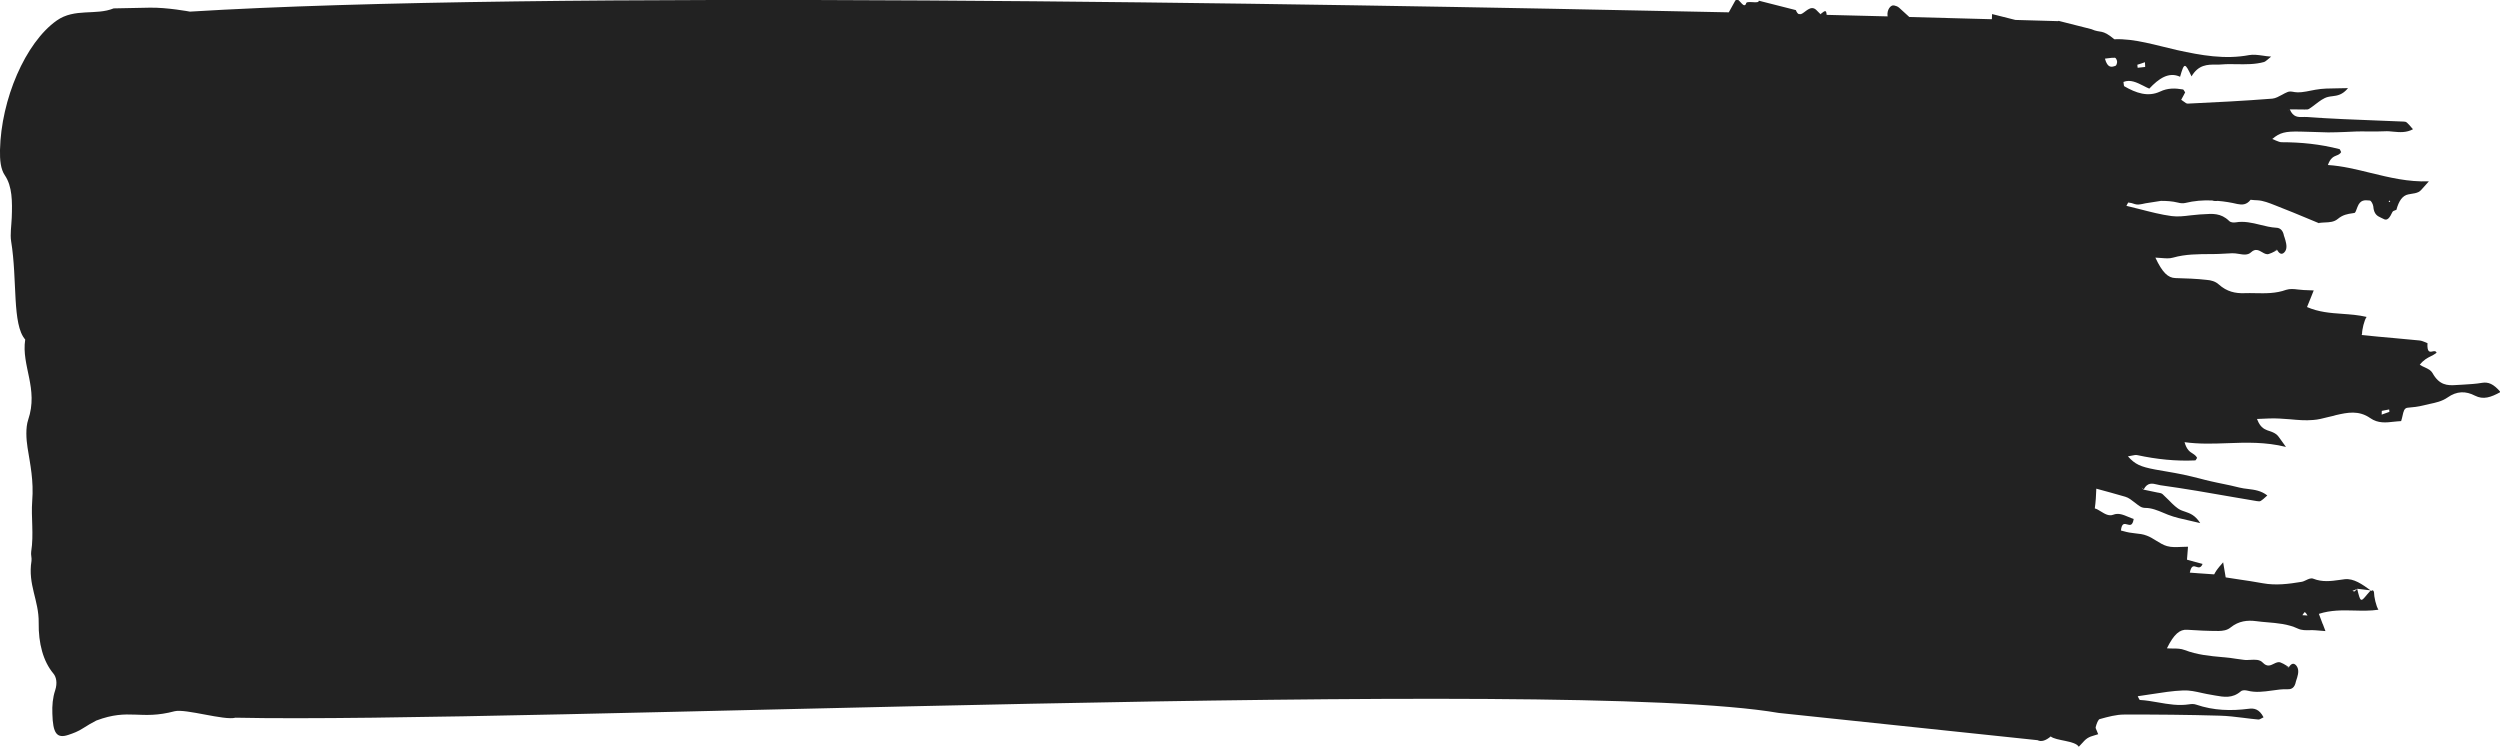
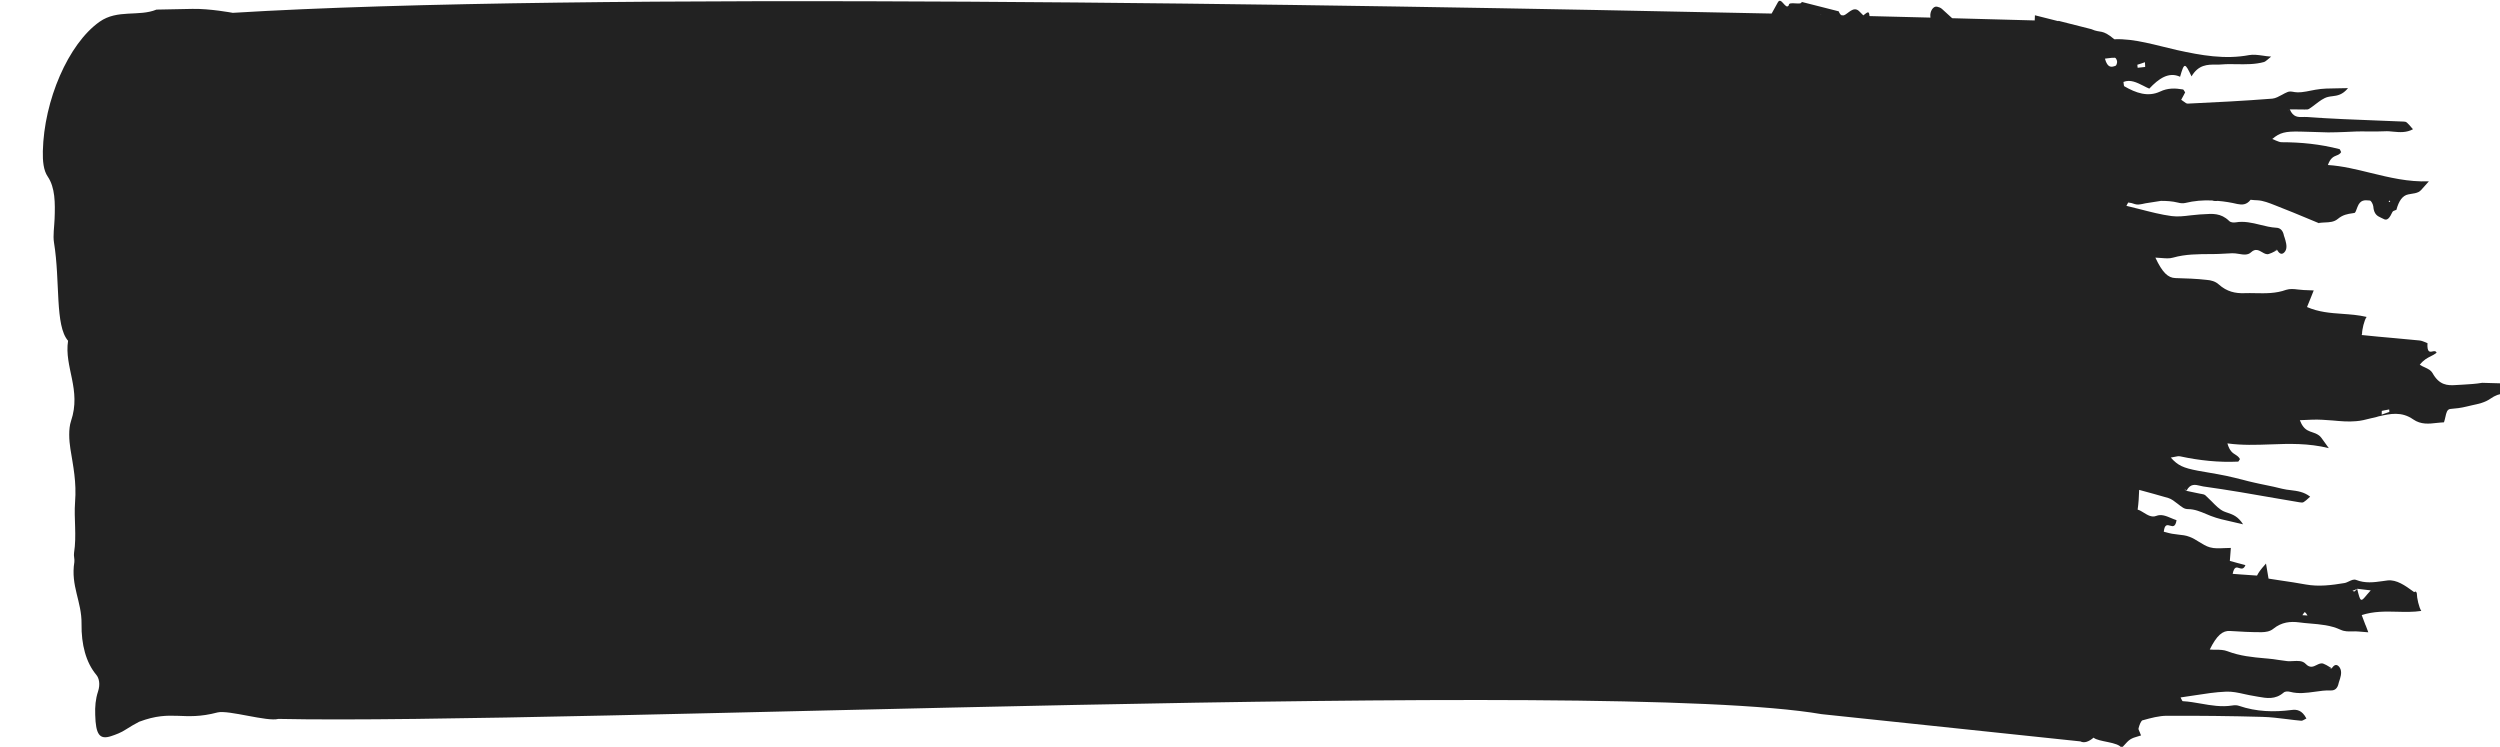
<svg xmlns="http://www.w3.org/2000/svg" enable-background="new 0 0 2467.9 737.2" preserveAspectRatio="none" viewBox="0 0 2467.9 737.2">
-   <path d="m2450.3 377.9c-6.3 1.1-12.6 1.4-18.9 1.8-2.4.1-4.7.3-7.1.4-8.4.6-16.4.1-23-11.8-1.6-2.8-4.1-4-7.3-5.5-1.6-.7-3.5-1.6-5.3-2.7 3.7-4.8 7.4-6.7 11-8.5 2-1 3.9-2 5.6-3.4-.8-2-2.4-1.6-4-1.3-2.7.6-5.5 1.2-5-8.2-.8-.2-1.5-.6-2.2-.9-1.8-.7-3.7-1.5-5.6-1.7-8.2-.8-16.3-1.5-24.5-2.3-10.9-1-21.8-1.9-32.7-3.1.2-.4.3-.7.4-1 0-4.4 2.2-13.8 4.5-16.8-8-2-16.1-2.5-24.1-3.1-11.6-.8-23.2-1.7-34.7-6.7 1.4-3.5 2.7-6.7 3.9-9.6.9-2.3 1.8-4.5 2.7-6.8-1.6-.1-3.4-.1-5-.2s-3.4-.1-5-.2c-1.8-.1-3.7-.3-5.5-.5-4-.5-7.9-.9-11.7.3-10.1 3.7-20.4 3.5-30.6 3.3-3.6-.1-7.1-.1-10.7 0-8.7.3-17.2-1.4-25.2-8.6-3.4-3.1-7.8-4.2-11.8-4.5-10.3-1.2-20.7-1.5-31-1.8-7.3-.2-12.9-5.4-19.8-20.2 2.1.1 4.1.2 6 .4 4 .3 7.8.7 11.5-.4 12.3-3.5 24.7-3.4 37.1-3.5h2.4c3.6 0 7.3-.2 10.9-.4 2.7-.1 5.3-.3 8-.4 2-.1 4.1.3 6.3.6 4.6.8 9.1 1.5 12.3-1.6 4.2-3.9 7.5-2 10.8-.1 2.2 1.3 4.4 2.6 6.7 1.8 1.9-.6 3.9-1.5 5.7-2.5.8-.4 1.7-.9 2.5-1.3l-3.1.1 3-.4c2.1 3.7 4.5 5.3 7.2 2.5 2.9-3 2.3-7.4 1.1-11.8-.3-1.2-.7-2.4-1.1-3.6l-.3-.7c-1.1-6.3-4.4-8.1-7.8-8.2-5.3-.3-10.6-1.6-15.8-2.9-8-2-16-3.8-24-2.4-2.2.3-5 .3-6.7-1.5-8-7.8-16.5-7.1-25.1-6.5-1.2.1-2.5.2-3.8.2-3 .2-6.1.6-9.2.9-6.3.8-12.4 1.5-18.6.7-10.4-1.4-20.8-4.1-31.3-6.8-4.4-1.1-8.9-2.2-13.3-3.3.3-.4.5-1 .8-1.5.3-.7.7-1.4 1-1.8 2.2.2 4.5.8 6.6 1.6 2.4.8 5 .3 7.6-.2 1-.2 1.9-.5 2.8-.6 5.1-.8 10.1-1.6 15.3-2.4 5.6 0 11.2.3 16.8 1.7 2.3.6 4.6.9 7 .4 9-2.2 17.9-2.9 26.8-2.5 1.8.6 3.7.7 5.4.4 6.6.5 13.1 1.6 19.5 3.1 4.5.9 9 1 13-4.2 2.2.2 4.4.5 6.7.5 5.9.3 11.7 2.7 17.6 5 1 .5 2 .8 3 1.2 9.8 3.8 19.5 7.8 29.3 11.9 3.8 1.6 7.5 3.1 11.3 4.7l-.5-.4c1.9-.3 3.9-.4 5.9-.5 4.6-.2 9.1-.4 12.8-3.5 4.9-4.1 9.7-4.9 14.6-5.6l1.8-.3c.9-.1 1.8-2.5 2.5-4.6.2-.5.3-1 .5-1.3 2.8-7.3 7.2-6.8 11.6-6.4.2 0 .5 0 .7.1 1.2.1 3 3.5 3.3 5.6.6 8.1 4.2 9.7 7.6 11.3.8.4 1.7.8 2.5 1.2 3.9 2.4 6.4-1.7 8.7-6.6.5-1.2 1.7-1.5 2.8-1.9.5-.2 1.1-.4 1.5-.6l-.2-.1c2.3-8.4 5.9-13.9 11.7-15 1-.2 1.9-.3 2.8-.5 2.6-.4 5-.7 7.4-1.9 1.6-.8 2.9-2.4 5.3-5.1 1.3-1.5 2.8-3.2 4.8-5.4-20.3.8-39-3.8-57.5-8.3-13.9-3.4-27.8-6.9-42.2-7.8 2.5-7 5.7-8.3 8.5-9.4 1.8-.7 3.3-1.3 4.6-3.3-.2-.3-.3-.7-.5-1.1-.4-.8-.7-1.8-1.2-1.9-19-4.9-38-6.8-57.1-6.8-1.7 0-3.4-.8-5.5-1.6-1.1-.5-2.4-1.1-3.7-1.6 7.6-6.4 12.8-7.6 27.4-7.3 3.7.1 7.3.2 10.9.3 5.6.2 11.2.4 16.9.5 5.5 0 11-.2 16.5-.4 3.8-.2 7.6-.3 11.4-.5 3.8-.1 7.6-.1 11.3 0 5.5 0 11.1.1 16.6-.2 2.8-.2 5.8.1 8.6.4 6.3.6 12.8 1.1 19.3-2.4-6.3-7.4-6.4-7.5-9.6-7.6h-.2c-7.4-.3-15-.6-22.4-.9-24.5-.9-48.9-1.9-73.3-3.6-1.1 0-2.1-.1-3.2 0-4.6.1-9.5.4-12.9-7.5-.5.3-.9.6-1.3.9s-.6.4-.8.5c.2-.1.5-.4 1-.7.2-.1.3-.2.5-.3s.3-.3.5-.4h3.7c3.4 0 6.8.1 10.2.1.4 0 .9.1 1.3 0 1.4.1 2.7.1 3.9-.6 2.1-1.3 4.3-3 6.4-4.6 4-3.1 8.1-6.2 12.3-7.2 1.4-.4 2.8-.5 4.3-.7 4.9-.6 10-1.3 15.5-8-3.6.1-7.1.2-10.4.2-7.6.1-14.8.1-21.8 1.4-1.6.3-3.1.6-4.7.9-5.9 1.2-11.7 2.4-17.7 1.1-1.7-.3-3.6-.4-5.2.3-1.8.7-3.6 1.7-5.4 2.7-3.2 1.7-6.3 3.5-9.6 3.8-27.8 2.2-55.6 3.6-83.4 4.9-1.3.1-2.6-1-4.1-2.1-.7-.6-1.6-1.1-2.4-1.7 1-1.8 1.8-3.3 2.5-4.6.5-1 1-1.9 1.4-2.7-.2-.3-.4-.7-.7-1.1-.5-.9-1-1.8-1.6-1.8-7.5-1.3-14.9-1.5-22.4 2.1-12 5.6-23.8 1.5-35.5-5.3-.2-.1-.2-.8-.4-1.8 0-.7-.1-1.5-.3-2.4 6.8-2.7 13.1.5 19.7 3.8 1.9 1 3.8 2 5.8 2.8 9.3-9.9 19.2-16.9 30.4-11.7 4.1-14.3 4.8-14.2 11.3-.4 6.9-11.6 15.7-11.7 24.3-11.6 2 0 3.9 0 5.9-.2 4.8-.4 9.7-.3 14.4-.2 9 .1 18.2.3 27.1-2.2.9-.3 1.7-1 3.2-2.2.9-.8 2.1-1.8 3.7-3.1-3.2-.2-6-.6-8.5-1-5-.7-9.1-1.2-13.2-.5-23.8 4.5-47.4.3-71-4.9-19.7-4.4-42.4-11.7-62.1-10.7-12.5-10.5-13.2-5.7-22.7-10l-30.8-7.8c-.1 0-.1 0-.2-.1h-.2l-1.4-.3-.1.3c-4.8-.2-19.4-.6-42.3-1.2l-23-5.8c-.1 1.7-.2 3.4-.2 5.1-22.3-.6-49.7-1.4-81.5-2.2-3.4-3.1-6.8-6.1-10.1-9.2-1.5-1.3-3.2-1.8-4.9-2.2-3.6-.8-7.2 4.6-6.5 10.1 0 .2.1.5.1.7-18.8-.5-38.9-1-60.2-1.5-.4-5.2-1.5-4.4-6.1-.7-.6-.5-1.1-1-1.6-1.6l-2.7-2.7c-5.6-5.1-10.8 2.9-15 4.3-.8 0-1.4 0-2.2-.1-1-.5-1.9-1.6-2.8-3.9l-36.6-9.3c.4 3.8-13-1-12.6 3.2-3.1 5.6-7.5-9-10.9-2.7-1.9 3.5-4 7.2-6.1 11-431-9.2-1176.6-21.8-1519.1-.7 0 0-22.9-4.3-40-3.9l-35.3.7c-17.5 7.2-38.5-.5-56.2 12-31 21.9-54.9 77.8-56 127.8-.2 9.7.6 18.9 4.8 25 7.4 10.9 7.4 25.9 6.8 41.8-.3 7.8-1.7 16.4-.6 23.3 6.3 38.5.8 82.1 13.9 97-4 26.1 13.4 48.3 2.9 79.3-2.6 7.7-1.9 19.1-.6 27.4 2.7 17.1 6.2 32.5 4.6 52.9-1.2 15.9 1.7 32.5-1 49.8-.5 3 .7 6.1.3 9.1-3.8 23.6 7.4 38.8 7.1 61-.3 20.4 4.4 38.1 14.5 50.2 2.9 3.4 4.1 9.4 1.8 16.5-2.5 7.5-3.1 15.1-2.8 23.1.5 19.3 4.2 24.8 15.7 21 4.9-1.6 9.9-3.5 14.6-6.6 4.3-2.8 8.7-5.3 13.1-7.6 32.9-12.4 43.1-.1 77.4-9.2 10.9-2.6 49.1 9.4 60 6.4 275.3 5.9 1312.6-41.1 1523.4-4.7l255.5 26.9c3.7 1.9 8.2.4 13-3.7 5.1 4.4 24.1 4 27.7 10.2.9-.9 1.7-1.9 2.6-2.8 1.9-2.1 3.8-4.3 6-5.7 2.1-1.3 4.4-2.1 7-2.8 1.1-.4 2.4-.7 3.6-1.1-.4-.9-.9-1.9-1.2-2.9-.8-1.8-1.6-3.3-1.3-4.1.8-3.2 2.4-7.6 4.1-8h.2c7.9-2.2 15.9-4.4 23.9-4.4 31.3-.1 62.8.2 94.1 1.1 8 .2 16 1.2 24.1 2.2 4.7.6 9.4 1.2 14.2 1.6 1 0 2.1-.5 3.2-1.2.6-.3 1.2-.7 1.9-1-4.3-8.4-9.6-9.1-14.7-8.4-17.3 2.2-34.6 1.8-51.8-4.1-2.3-.8-4.6-.7-7-.3-10.3 1.6-20.5-.1-30.6-1.9-5.9-1-11.9-2.1-17.9-2.4-.5 0-.9-1.1-1.5-2.2-.2-.5-.5-1.1-.7-1.5 4.5-.6 8.9-1.3 13.4-2 10.5-1.6 20.9-3.3 31.4-3.7 6.2-.3 12.4 1.1 18.6 2.5 3.1.7 6.1 1.3 9.2 1.8 1.2.2 2.6.4 3.9.7 8.5 1.5 16.9 3 25.1-4 1.8-1.6 4.6-1.3 6.7-.8 8.1 2.1 16.1 1 24.1-.1 5.3-.8 10.5-1.5 15.8-1.3 3.5.1 6.7-1.3 7.9-7.5l.2-.7c.4-1.1.8-2.3 1.1-3.4 1.3-4.3 1.8-8.6-1-11.9-2.7-3-5.1-1.6-7.3 1.9l-3-.7 3.1.4c-.9-.5-1.6-1-2.5-1.5-1.9-1.2-3.8-2.3-5.7-3-2.3-.9-4.5.2-6.7 1.3-3.2 1.6-6.6 3.3-10.8-1.1-3.2-3.4-7.7-3-12.3-2.8-2.1.1-4.3.3-6.3 0-2.7-.3-5.4-.8-8.1-1.1-3.7-.6-7.3-1.1-11-1.4-.9-.1-1.6-.2-2.4-.2-12.4-1.1-24.8-2.3-37.1-7-3.6-1.4-7.4-1.5-11.5-1.5-2 0-3.9 0-6-.2 7-14.2 12.8-18.8 20-18.3 10.3.7 20.7 1.2 31.1 1.2 4-.1 8.3-.6 11.8-3.5 8.1-6.5 16.6-7.3 25.3-6.2 3.5.5 7.1.8 10.7 1.1 10.2.9 20.4 1.6 30.5 6.3 3.7 1.7 7.6 1.6 11.6 1.5 1.9 0 3.7-.1 5.5.1 1.7.1 3.3.2 5 .4 1.6.1 3.3.2 5 .4-.9-2.2-1.7-4.6-2.6-6.9h-.1c-1.2-3-2.4-6.3-3.8-10.1 11.7-3.8 23.2-3.6 34.8-3.3 8 .2 16 .4 24-.8-2.3-3.4-4.4-12.9-4.4-17.3 0-.5-.6-1.6-1-1.8-.3-.1-.7 0-1 .2-.3.1-.4.2-.7.3l-.8-.6c-8.1-5.9-16.5-11.9-25.4-10.9-1.7.2-3.4.4-5.1.7-8.5 1.2-17.1 2.3-25.9-1.2-2.2-.9-4.6.2-7.1 1.4-1.5.7-3.1 1.5-4.6 1.7-12.7 2.1-25.3 3.7-38 1.4-8.3-1.5-16.6-2.8-25-4l-11.7-1.8-.1-.1c-.7-4.5-1.5-8.7-2.5-14.8-.7.8-1.3 1.4-1.8 2.1-1.3 1.5-2.5 2.8-3.5 4.2-1 1.2-1.9 2.7-2.7 4-.2.4-.4.7-.5 1-.1.2-.3.4-.4.6-4.8-.3-9.6-.7-14.4-1h-.2l-3.8-.3c-1.9-.2-3.7-.3-5.6-.4 1.5-7.4 3.9-6.6 6.5-5.7 2.2.7 4.4 1.3 6.1-2.9-2.3-.6-4.4-1.2-6.6-1.8h-.1c-2.9-.8-5.8-1.5-8.7-2.4.2-2.9.4-6.1.8-10l.2-2.8c-2.2 0-4.4.1-6.6.2-4.8.2-9.6.5-14.1-.8-3.7-1-7.3-3.3-10.9-5.5-3-1.9-6-3.7-9-4.8-3.7-1.5-7.6-1.9-11.5-2.3-2-.2-4-.5-5.9-.8-1.8-.3-3.6-.8-5.5-1.3-.9-.2-1.8-.5-2.7-.7.8-7.5 3.5-6.8 6.2-6s5.3 1.5 6.4-5.4c-1.7-.6-3.5-1.2-5.2-2-5-2.1-9.8-4.2-14.9-2.2-4.4 1.7-8.4-.8-12.3-3.2-2.1-1.3-4-2.5-6-3 .9-6.4 1.3-12.9 1.5-19.5 9.6 2.6 19.1 5.2 28.7 8 3.2.9 6.3 3.4 9.4 5.8 1.7 1.3 3.5 2.8 5.2 3.8 1.6 1 3.4 1.4 5.2 1.4 6 0 11.9 2.4 17.6 4.8 1.5.7 3 1.3 4.6 1.9 6.9 2.7 14 4.2 21.6 5.9 3.3.7 6.8 1.5 10.3 2.4-5.1-7.9-10.1-9.6-15-11.3-1.4-.5-2.8-.9-4.1-1.5-4.2-1.9-8-5.8-11.9-9.8-2.1-2-4.1-4.1-6.2-6-1.1-.9-2.5-1.2-3.9-1.4-.4-.1-.8-.1-1.2-.2-3.4-.8-6.7-1.4-10.1-2.1-1.2-.2-2.5-.5-3.7-.8-.3-.3-.7-.6-1-1-.2-.2-.4-.4-.5-.6-.1 0-.1-.2-.2-.2s-.1-.1-.1-.2c.1.2.4.4.8.7s.8.7 1.3 1.1c3.7-7.1 8.7-5.9 13.2-4.8 1.1.3 2.2.5 3.2.7 24.4 3.4 48.8 7.6 73.1 11.9 7.4 1.3 14.9 2.5 22.3 3.8h.2c3.2.5 3.2.6 10-5.6-6.2-4.8-12.6-5.6-19-6.4-2.9-.3-5.7-.7-8.6-1.4-5.5-1.4-11-2.6-16.5-3.7-3.7-.8-7.5-1.5-11.2-2.4-3.8-.8-7.5-1.8-11.3-2.8-5.5-1.4-10.9-2.7-16.4-3.9-5.6-1.2-11.2-2.1-16.8-3.1-3.7-.7-7.3-1.2-10.9-1.9-14.7-2.8-19.8-5.1-26.9-13 1.4-.2 2.6-.5 3.7-.7 2.2-.4 3.9-.9 5.6-.5 19 4.1 38.1 6.1 57.1 5.2.4 0 .9-.8 1.3-1.6.1-.2.2-.4.3-.4.1-.2.2-.4.3-.5-1.1-2.1-2.7-3.2-4.4-4.3-2.8-1.7-5.9-3.7-8-11.2 14.4 2 28.4 1.5 42.4 1 18.6-.7 37.5-1.3 57.7 3.7-1.9-2.5-3.4-4.7-4.6-6.4-2.1-3-3.5-5-5-6.1-2.3-1.7-4.8-2.6-7.3-3.4-1-.3-1.9-.6-2.8-1.1-4.1-1.6-6.9-5.3-8.9-10.6 4-.2 8-.3 12-.5 6.8-.3 13.7.3 20.6.8 7.6.7 15.3 1.4 22.8.7 4.9-.3 9.7-1.6 14.5-2.8 2-.5 4.1-1 6-1.4l.9-.3c.4-.1.8-.2 1.1-.3 11.4-2.6 22.5-5 34 3 7.6 5.3 15.6 4.4 23.3 3.5 2.4-.2 4.7-.5 7.1-.6.6-1.7 1-3.6 1.4-5.3.9-4.1 1.6-7.6 5-7.9 5.2-.4 10.4-1 15.6-2.3 2-.5 3.9-1 6-1.4 6.2-1.3 12.3-2.6 17.8-6.4 9.2-6.5 18-6.5 27.1-1.8 8.2 4.2 15.6 1.7 25.2-3.6-7-8.2-12.1-10-18.1-9.1zm-91.3-180.1.5 1.6-1.6-.1zm-241.6-136.4c.1 1.2.1 2.5.2 3.7v1c-1.2.1-2.4.3-3.7.4-1.2.1-2.4.3-3.7.4l-.3-3c2.5-.7 5-1.6 7.5-2.5zm-319.5-46.8h-.4l-.4-.1c-.9-.1-1.3-.2.5 0-2.1-.5-1-.2.3.1zm524.9 568.3c.4-.1.8 0 1.1-.2.8-.3 1.5-.7 2.2-1.1.3-.1.6-.3.8-.4 2.3.3 4.5.5 6.7.8 2.2.2 4.5.5 6.7.8-1.3 1.4-2.6 2.8-3.8 4.3-6.1 7.5-6.4 7.4-9.6-5.9-.2.1-.4.4-.5.6-.1 0-.2.2-.3.3-.6.7-1.3 1.4-2 1.8-.3.2-.8-.1-1.3-.6-.1 0-.2-.2-.3-.3-.1 0-.2-.1-.3-.3.3.2.6.2.6.2zm-48.9 22.8c.6-.9 1.1-1.6 1.5-1.3.6.3 1.2 1.2 1.8 2.1.1.2.2.3.3.5s.2.4.4.6c-.9-.1-2-.1-3.1-.2-.6-.1-1.3 0-2-.1.3-.5.7-1.1 1.1-1.6zm-192.9-548.2c2.4-.4 4.6-.5 6.8-.5.8 0 2 2.2 2.1 3.7.2 1.3-.7 3.9-1.3 4.1l-.1.1c-3.8 1.4-7.9 2.8-10.6-7 1-.2 2-.3 3.1-.4zm270.1 351.8c0-1.2 0-2.4.1-3.7 1.2-.2 2.4-.5 3.6-.7.7-.1 1.4-.2 2.1-.4.5-.1 1-.2 1.6-.3.1.8.2 1.6.2 2.4-2.5.9-5 1.8-7.6 2.7z" fill="#222" />
+   <path d="m2450.3 377.9c-6.3 1.1-12.6 1.4-18.9 1.8-2.4.1-4.7.3-7.1.4-8.4.6-16.4.1-23-11.8-1.6-2.8-4.1-4-7.3-5.5-1.6-.7-3.5-1.6-5.3-2.7 3.7-4.8 7.4-6.7 11-8.5 2-1 3.9-2 5.6-3.4-.8-2-2.4-1.6-4-1.3-2.7.6-5.5 1.2-5-8.2-.8-.2-1.5-.6-2.2-.9-1.8-.7-3.7-1.5-5.6-1.7-8.2-.8-16.3-1.5-24.5-2.3-10.9-1-21.8-1.9-32.7-3.1.2-.4.3-.7.4-1 0-4.4 2.2-13.8 4.5-16.8-8-2-16.1-2.5-24.1-3.1-11.6-.8-23.2-1.7-34.7-6.7 1.4-3.5 2.7-6.7 3.9-9.6.9-2.3 1.8-4.5 2.7-6.8-1.6-.1-3.4-.1-5-.2s-3.4-.1-5-.2c-1.8-.1-3.7-.3-5.5-.5-4-.5-7.9-.9-11.7.3-10.1 3.7-20.4 3.5-30.6 3.3-3.6-.1-7.1-.1-10.7 0-8.7.3-17.2-1.4-25.2-8.6-3.4-3.1-7.8-4.2-11.8-4.5-10.3-1.2-20.7-1.5-31-1.8-7.3-.2-12.9-5.4-19.8-20.2 2.1.1 4.1.2 6 .4 4 .3 7.8.7 11.5-.4 12.3-3.5 24.7-3.4 37.1-3.5h2.4c3.6 0 7.3-.2 10.9-.4 2.7-.1 5.3-.3 8-.4 2-.1 4.1.3 6.3.6 4.6.8 9.1 1.5 12.3-1.6 4.2-3.9 7.5-2 10.8-.1 2.2 1.3 4.4 2.6 6.7 1.8 1.9-.6 3.9-1.5 5.7-2.5.8-.4 1.7-.9 2.5-1.3l-3.1.1 3-.4c2.1 3.7 4.5 5.3 7.2 2.5 2.9-3 2.3-7.4 1.1-11.8-.3-1.2-.7-2.4-1.1-3.6l-.3-.7c-1.1-6.3-4.4-8.1-7.8-8.2-5.3-.3-10.6-1.6-15.8-2.9-8-2-16-3.8-24-2.4-2.2.3-5 .3-6.7-1.5-8-7.8-16.5-7.1-25.1-6.5-1.2.1-2.5.2-3.8.2-3 .2-6.1.6-9.2.9-6.3.8-12.4 1.5-18.6.7-10.4-1.4-20.8-4.1-31.3-6.8-4.4-1.1-8.9-2.2-13.3-3.3.3-.4.5-1 .8-1.5.3-.7.7-1.4 1-1.8 2.2.2 4.5.8 6.6 1.6 2.4.8 5 .3 7.6-.2 1-.2 1.9-.5 2.8-.6 5.1-.8 10.1-1.6 15.3-2.4 5.6 0 11.2.3 16.8 1.7 2.3.6 4.6.9 7 .4 9-2.2 17.9-2.9 26.8-2.5 1.8.6 3.7.7 5.4.4 6.6.5 13.1 1.6 19.5 3.1 4.5.9 9 1 13-4.2 2.2.2 4.4.5 6.7.5 5.9.3 11.7 2.7 17.6 5 1 .5 2 .8 3 1.2 9.8 3.8 19.5 7.8 29.3 11.9 3.8 1.6 7.5 3.1 11.3 4.7l-.5-.4c1.9-.3 3.9-.4 5.9-.5 4.6-.2 9.1-.4 12.8-3.5 4.9-4.1 9.7-4.9 14.6-5.6l1.8-.3c.9-.1 1.8-2.5 2.5-4.6.2-.5.3-1 .5-1.3 2.8-7.3 7.2-6.8 11.6-6.4.2 0 .5 0 .7.1 1.2.1 3 3.5 3.3 5.6.6 8.1 4.2 9.7 7.6 11.3.8.4 1.7.8 2.5 1.2 3.9 2.4 6.4-1.7 8.7-6.6.5-1.2 1.7-1.5 2.8-1.9.5-.2 1.1-.4 1.5-.6l-.2-.1c2.3-8.4 5.9-13.9 11.7-15 1-.2 1.9-.3 2.8-.5 2.6-.4 5-.7 7.4-1.9 1.6-.8 2.9-2.4 5.3-5.1 1.3-1.5 2.8-3.2 4.8-5.4-20.3.8-39-3.8-57.5-8.3-13.9-3.4-27.8-6.9-42.2-7.8 2.5-7 5.7-8.3 8.5-9.4 1.8-.7 3.3-1.3 4.6-3.3-.2-.3-.3-.7-.5-1.1-.4-.8-.7-1.8-1.2-1.9-19-4.9-38-6.8-57.1-6.8-1.7 0-3.4-.8-5.5-1.6-1.1-.5-2.4-1.1-3.7-1.6 7.6-6.4 12.8-7.6 27.4-7.3 3.7.1 7.3.2 10.9.3 5.6.2 11.2.4 16.9.5 5.5 0 11-.2 16.5-.4 3.8-.2 7.6-.3 11.4-.5 3.8-.1 7.6-.1 11.3 0 5.5 0 11.1.1 16.6-.2 2.8-.2 5.8.1 8.6.4 6.3.6 12.8 1.1 19.3-2.4-6.3-7.4-6.4-7.5-9.6-7.6h-.2c-7.4-.3-15-.6-22.4-.9-24.5-.9-48.9-1.9-73.3-3.6-1.1 0-2.1-.1-3.2 0-4.6.1-9.5.4-12.9-7.5-.5.3-.9.6-1.3.9s-.6.4-.8.5c.2-.1.5-.4 1-.7.2-.1.3-.2.5-.3s.3-.3.5-.4h3.7c3.4 0 6.8.1 10.2.1.4 0 .9.1 1.3 0 1.4.1 2.7.1 3.9-.6 2.1-1.3 4.3-3 6.4-4.6 4-3.1 8.1-6.2 12.3-7.2 1.4-.4 2.8-.5 4.3-.7 4.9-.6 10-1.3 15.5-8-3.6.1-7.1.2-10.4.2-7.6.1-14.8.1-21.8 1.4-1.6.3-3.1.6-4.7.9-5.9 1.2-11.7 2.4-17.7 1.1-1.7-.3-3.6-.4-5.2.3-1.8.7-3.6 1.7-5.4 2.7-3.2 1.7-6.3 3.5-9.6 3.8-27.8 2.2-55.6 3.6-83.4 4.9-1.3.1-2.6-1-4.1-2.1-.7-.6-1.6-1.1-2.4-1.7 1-1.8 1.8-3.3 2.5-4.6.5-1 1-1.9 1.4-2.7-.2-.3-.4-.7-.7-1.1-.5-.9-1-1.8-1.6-1.8-7.5-1.3-14.9-1.5-22.4 2.1-12 5.6-23.8 1.5-35.5-5.3-.2-.1-.2-.8-.4-1.8 0-.7-.1-1.5-.3-2.4 6.8-2.7 13.1.5 19.7 3.8 1.9 1 3.8 2 5.8 2.8 9.3-9.9 19.2-16.9 30.4-11.7 4.1-14.3 4.8-14.2 11.3-.4 6.9-11.6 15.7-11.7 24.3-11.6 2 0 3.9 0 5.9-.2 4.8-.4 9.7-.3 14.4-.2 9 .1 18.2.3 27.1-2.2.9-.3 1.7-1 3.2-2.2.9-.8 2.1-1.8 3.7-3.1-3.2-.2-6-.6-8.5-1-5-.7-9.1-1.2-13.2-.5-23.8 4.5-47.4.3-71-4.9-19.7-4.4-42.4-11.7-62.1-10.7-12.5-10.5-13.2-5.7-22.7-10l-30.8-7.8c-.1 0-.1 0-.2-.1h-.2l-1.4-.3-.1.3l-23-5.8c-.1 1.7-.2 3.4-.2 5.1-22.3-.6-49.7-1.4-81.5-2.2-3.4-3.1-6.8-6.1-10.1-9.2-1.5-1.3-3.2-1.8-4.9-2.2-3.6-.8-7.2 4.6-6.5 10.1 0 .2.1.5.1.7-18.8-.5-38.9-1-60.2-1.5-.4-5.2-1.5-4.4-6.1-.7-.6-.5-1.1-1-1.6-1.6l-2.7-2.7c-5.6-5.1-10.8 2.9-15 4.3-.8 0-1.4 0-2.2-.1-1-.5-1.9-1.6-2.8-3.9l-36.6-9.3c.4 3.8-13-1-12.6 3.2-3.1 5.6-7.5-9-10.9-2.7-1.9 3.5-4 7.2-6.1 11-431-9.2-1176.6-21.8-1519.1-.7 0 0-22.9-4.3-40-3.9l-35.3.7c-17.5 7.2-38.5-.5-56.2 12-31 21.9-54.9 77.8-56 127.8-.2 9.7.6 18.9 4.8 25 7.4 10.9 7.4 25.9 6.8 41.8-.3 7.8-1.7 16.4-.6 23.3 6.3 38.5.8 82.1 13.9 97-4 26.1 13.4 48.3 2.9 79.3-2.6 7.7-1.9 19.1-.6 27.4 2.7 17.1 6.2 32.5 4.6 52.9-1.2 15.9 1.7 32.5-1 49.8-.5 3 .7 6.1.3 9.1-3.8 23.6 7.4 38.8 7.1 61-.3 20.4 4.4 38.1 14.5 50.2 2.9 3.4 4.1 9.4 1.8 16.5-2.5 7.5-3.1 15.1-2.8 23.1.5 19.3 4.2 24.8 15.7 21 4.9-1.6 9.9-3.5 14.6-6.6 4.3-2.8 8.7-5.3 13.1-7.6 32.9-12.4 43.1-.1 77.4-9.2 10.9-2.6 49.1 9.4 60 6.4 275.3 5.9 1312.6-41.1 1523.4-4.7l255.5 26.9c3.7 1.9 8.2.4 13-3.7 5.1 4.4 24.1 4 27.7 10.2.9-.9 1.7-1.9 2.6-2.8 1.9-2.1 3.8-4.3 6-5.7 2.1-1.3 4.4-2.1 7-2.8 1.1-.4 2.4-.7 3.6-1.1-.4-.9-.9-1.9-1.2-2.9-.8-1.8-1.6-3.3-1.3-4.1.8-3.2 2.4-7.6 4.1-8h.2c7.9-2.2 15.9-4.4 23.9-4.4 31.3-.1 62.8.2 94.1 1.1 8 .2 16 1.2 24.1 2.2 4.7.6 9.4 1.2 14.2 1.6 1 0 2.1-.5 3.2-1.2.6-.3 1.2-.7 1.9-1-4.3-8.4-9.6-9.1-14.7-8.4-17.3 2.2-34.6 1.8-51.8-4.1-2.3-.8-4.6-.7-7-.3-10.3 1.6-20.5-.1-30.6-1.9-5.9-1-11.9-2.1-17.9-2.4-.5 0-.9-1.1-1.5-2.2-.2-.5-.5-1.1-.7-1.5 4.5-.6 8.9-1.3 13.4-2 10.5-1.6 20.9-3.3 31.4-3.7 6.2-.3 12.4 1.1 18.6 2.5 3.1.7 6.1 1.3 9.2 1.8 1.2.2 2.6.4 3.9.7 8.5 1.5 16.9 3 25.1-4 1.8-1.6 4.6-1.3 6.7-.8 8.1 2.1 16.1 1 24.1-.1 5.3-.8 10.5-1.5 15.8-1.3 3.5.1 6.7-1.3 7.9-7.5l.2-.7c.4-1.1.8-2.3 1.1-3.4 1.3-4.3 1.8-8.6-1-11.9-2.7-3-5.1-1.6-7.3 1.9l-3-.7 3.1.4c-.9-.5-1.6-1-2.5-1.5-1.9-1.2-3.8-2.3-5.7-3-2.3-.9-4.5.2-6.7 1.3-3.2 1.6-6.6 3.3-10.8-1.1-3.2-3.4-7.7-3-12.3-2.8-2.1.1-4.3.3-6.3 0-2.7-.3-5.4-.8-8.1-1.1-3.7-.6-7.3-1.1-11-1.4-.9-.1-1.6-.2-2.4-.2-12.4-1.1-24.8-2.3-37.1-7-3.6-1.4-7.4-1.5-11.5-1.5-2 0-3.9 0-6-.2 7-14.2 12.8-18.8 20-18.3 10.3.7 20.7 1.2 31.1 1.2 4-.1 8.3-.6 11.8-3.5 8.1-6.5 16.6-7.3 25.3-6.2 3.5.5 7.1.8 10.7 1.1 10.2.9 20.4 1.6 30.5 6.3 3.7 1.7 7.6 1.6 11.6 1.5 1.9 0 3.7-.1 5.5.1 1.7.1 3.3.2 5 .4 1.6.1 3.3.2 5 .4-.9-2.2-1.7-4.6-2.6-6.9h-.1c-1.2-3-2.4-6.3-3.8-10.1 11.7-3.8 23.2-3.6 34.8-3.3 8 .2 16 .4 24-.8-2.3-3.4-4.4-12.9-4.4-17.3 0-.5-.6-1.6-1-1.8-.3-.1-.7 0-1 .2-.3.1-.4.2-.7.3l-.8-.6c-8.1-5.9-16.5-11.9-25.4-10.9-1.7.2-3.4.4-5.1.7-8.5 1.2-17.1 2.3-25.9-1.2-2.2-.9-4.6.2-7.1 1.4-1.5.7-3.1 1.5-4.6 1.7-12.7 2.1-25.3 3.7-38 1.4-8.3-1.5-16.6-2.8-25-4l-11.7-1.8-.1-.1c-.7-4.5-1.5-8.7-2.5-14.8-.7.8-1.3 1.4-1.8 2.1-1.3 1.5-2.5 2.8-3.5 4.2-1 1.2-1.9 2.7-2.7 4-.2.4-.4.7-.5 1-.1.2-.3.4-.4.6-4.8-.3-9.6-.7-14.4-1h-.2l-3.8-.3c-1.9-.2-3.7-.3-5.6-.4 1.5-7.4 3.9-6.6 6.5-5.7 2.2.7 4.4 1.3 6.1-2.9-2.3-.6-4.4-1.2-6.6-1.8h-.1c-2.9-.8-5.8-1.5-8.7-2.4.2-2.9.4-6.1.8-10l.2-2.8c-2.2 0-4.4.1-6.6.2-4.8.2-9.6.5-14.1-.8-3.7-1-7.3-3.3-10.9-5.5-3-1.9-6-3.7-9-4.8-3.7-1.5-7.6-1.9-11.5-2.3-2-.2-4-.5-5.9-.8-1.8-.3-3.6-.8-5.5-1.3-.9-.2-1.8-.5-2.7-.7.8-7.5 3.5-6.8 6.2-6s5.3 1.5 6.4-5.4c-1.7-.6-3.5-1.2-5.2-2-5-2.1-9.8-4.2-14.9-2.2-4.4 1.7-8.4-.8-12.3-3.2-2.1-1.3-4-2.5-6-3 .9-6.4 1.3-12.9 1.5-19.5 9.6 2.6 19.1 5.2 28.7 8 3.2.9 6.3 3.4 9.4 5.8 1.7 1.3 3.5 2.8 5.2 3.8 1.6 1 3.4 1.4 5.2 1.4 6 0 11.9 2.4 17.6 4.8 1.5.7 3 1.3 4.6 1.9 6.9 2.7 14 4.2 21.6 5.9 3.3.7 6.8 1.5 10.3 2.4-5.1-7.9-10.1-9.6-15-11.3-1.4-.5-2.8-.9-4.1-1.5-4.2-1.9-8-5.8-11.9-9.8-2.1-2-4.1-4.1-6.2-6-1.1-.9-2.5-1.2-3.9-1.4-.4-.1-.8-.1-1.2-.2-3.4-.8-6.7-1.4-10.1-2.1-1.2-.2-2.5-.5-3.7-.8-.3-.3-.7-.6-1-1-.2-.2-.4-.4-.5-.6-.1 0-.1-.2-.2-.2s-.1-.1-.1-.2c.1.2.4.4.8.7s.8.7 1.3 1.1c3.7-7.1 8.7-5.9 13.2-4.8 1.1.3 2.2.5 3.2.7 24.4 3.4 48.8 7.6 73.1 11.9 7.4 1.3 14.9 2.5 22.3 3.8h.2c3.2.5 3.2.6 10-5.6-6.2-4.8-12.6-5.6-19-6.4-2.9-.3-5.7-.7-8.6-1.4-5.5-1.4-11-2.6-16.5-3.7-3.7-.8-7.5-1.5-11.2-2.4-3.8-.8-7.5-1.8-11.3-2.8-5.5-1.4-10.9-2.7-16.4-3.9-5.6-1.2-11.2-2.1-16.8-3.1-3.7-.7-7.3-1.2-10.9-1.9-14.7-2.8-19.8-5.1-26.9-13 1.4-.2 2.6-.5 3.7-.7 2.2-.4 3.9-.9 5.6-.5 19 4.1 38.1 6.1 57.1 5.2.4 0 .9-.8 1.3-1.6.1-.2.2-.4.3-.4.1-.2.2-.4.3-.5-1.1-2.1-2.7-3.2-4.4-4.3-2.8-1.7-5.9-3.7-8-11.2 14.4 2 28.4 1.5 42.4 1 18.6-.7 37.5-1.3 57.7 3.7-1.9-2.5-3.4-4.7-4.6-6.4-2.1-3-3.5-5-5-6.1-2.3-1.7-4.8-2.6-7.3-3.4-1-.3-1.9-.6-2.8-1.1-4.1-1.6-6.9-5.3-8.9-10.6 4-.2 8-.3 12-.5 6.8-.3 13.7.3 20.6.8 7.6.7 15.3 1.4 22.8.7 4.9-.3 9.7-1.6 14.5-2.8 2-.5 4.1-1 6-1.4l.9-.3c.4-.1.8-.2 1.1-.3 11.4-2.6 22.5-5 34 3 7.6 5.3 15.6 4.4 23.3 3.5 2.4-.2 4.7-.5 7.1-.6.6-1.7 1-3.6 1.4-5.3.9-4.1 1.6-7.6 5-7.9 5.2-.4 10.4-1 15.6-2.3 2-.5 3.9-1 6-1.4 6.2-1.3 12.3-2.6 17.8-6.4 9.2-6.5 18-6.5 27.1-1.8 8.2 4.2 15.6 1.7 25.2-3.6-7-8.2-12.1-10-18.1-9.1zm-91.3-180.1.5 1.6-1.6-.1zm-241.6-136.4c.1 1.2.1 2.5.2 3.7v1c-1.2.1-2.4.3-3.7.4-1.2.1-2.4.3-3.7.4l-.3-3c2.5-.7 5-1.6 7.5-2.5zm-319.5-46.8h-.4l-.4-.1c-.9-.1-1.3-.2.5 0-2.1-.5-1-.2.3.1zm524.9 568.3c.4-.1.8 0 1.1-.2.8-.3 1.5-.7 2.2-1.1.3-.1.6-.3.8-.4 2.3.3 4.5.5 6.7.8 2.2.2 4.5.5 6.7.8-1.3 1.4-2.6 2.8-3.8 4.3-6.1 7.5-6.4 7.4-9.6-5.9-.2.1-.4.4-.5.6-.1 0-.2.2-.3.3-.6.7-1.3 1.4-2 1.8-.3.2-.8-.1-1.3-.6-.1 0-.2-.2-.3-.3-.1 0-.2-.1-.3-.3.3.2.6.2.6.2zm-48.9 22.8c.6-.9 1.1-1.6 1.5-1.3.6.3 1.2 1.2 1.8 2.1.1.2.2.3.3.5s.2.4.4.6c-.9-.1-2-.1-3.1-.2-.6-.1-1.3 0-2-.1.3-.5.7-1.1 1.1-1.6zm-192.9-548.2c2.4-.4 4.6-.5 6.8-.5.8 0 2 2.2 2.1 3.7.2 1.3-.7 3.9-1.3 4.1l-.1.1c-3.8 1.4-7.9 2.8-10.6-7 1-.2 2-.3 3.1-.4zm270.1 351.8c0-1.2 0-2.4.1-3.7 1.2-.2 2.4-.5 3.6-.7.7-.1 1.4-.2 2.1-.4.5-.1 1-.2 1.6-.3.1.8.2 1.6.2 2.4-2.5.9-5 1.8-7.6 2.7z" fill="#222" />
</svg>